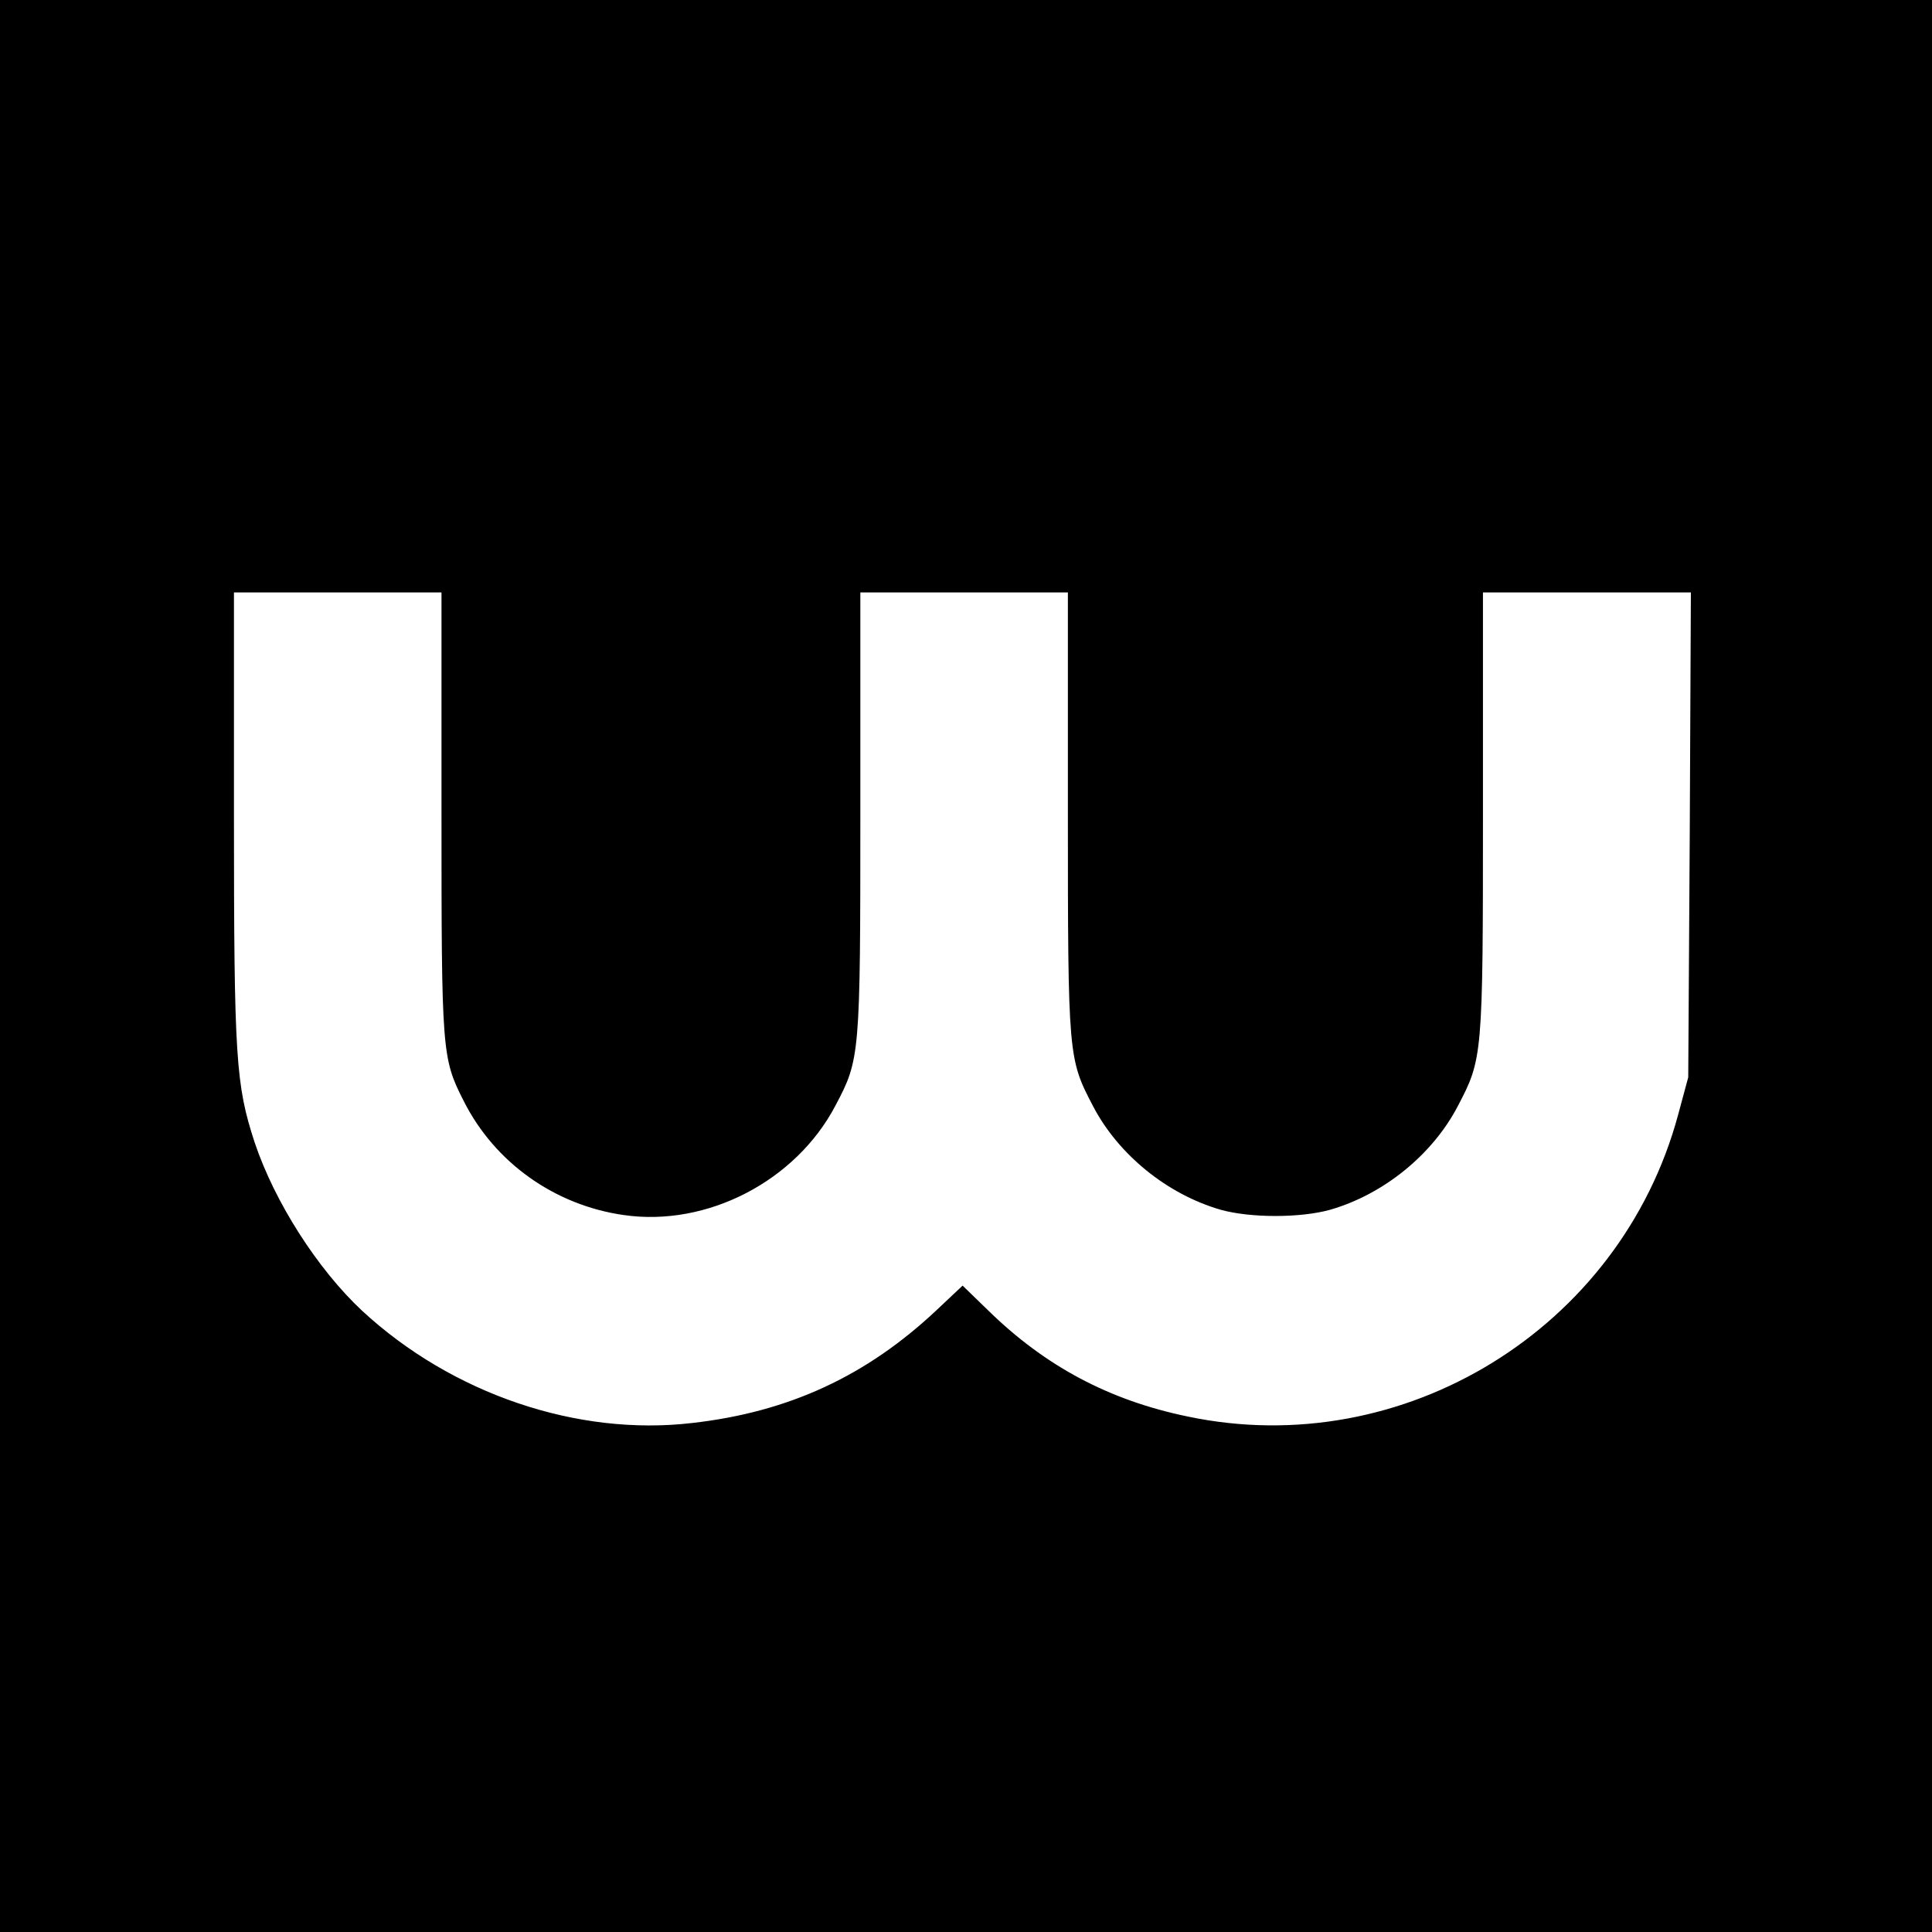
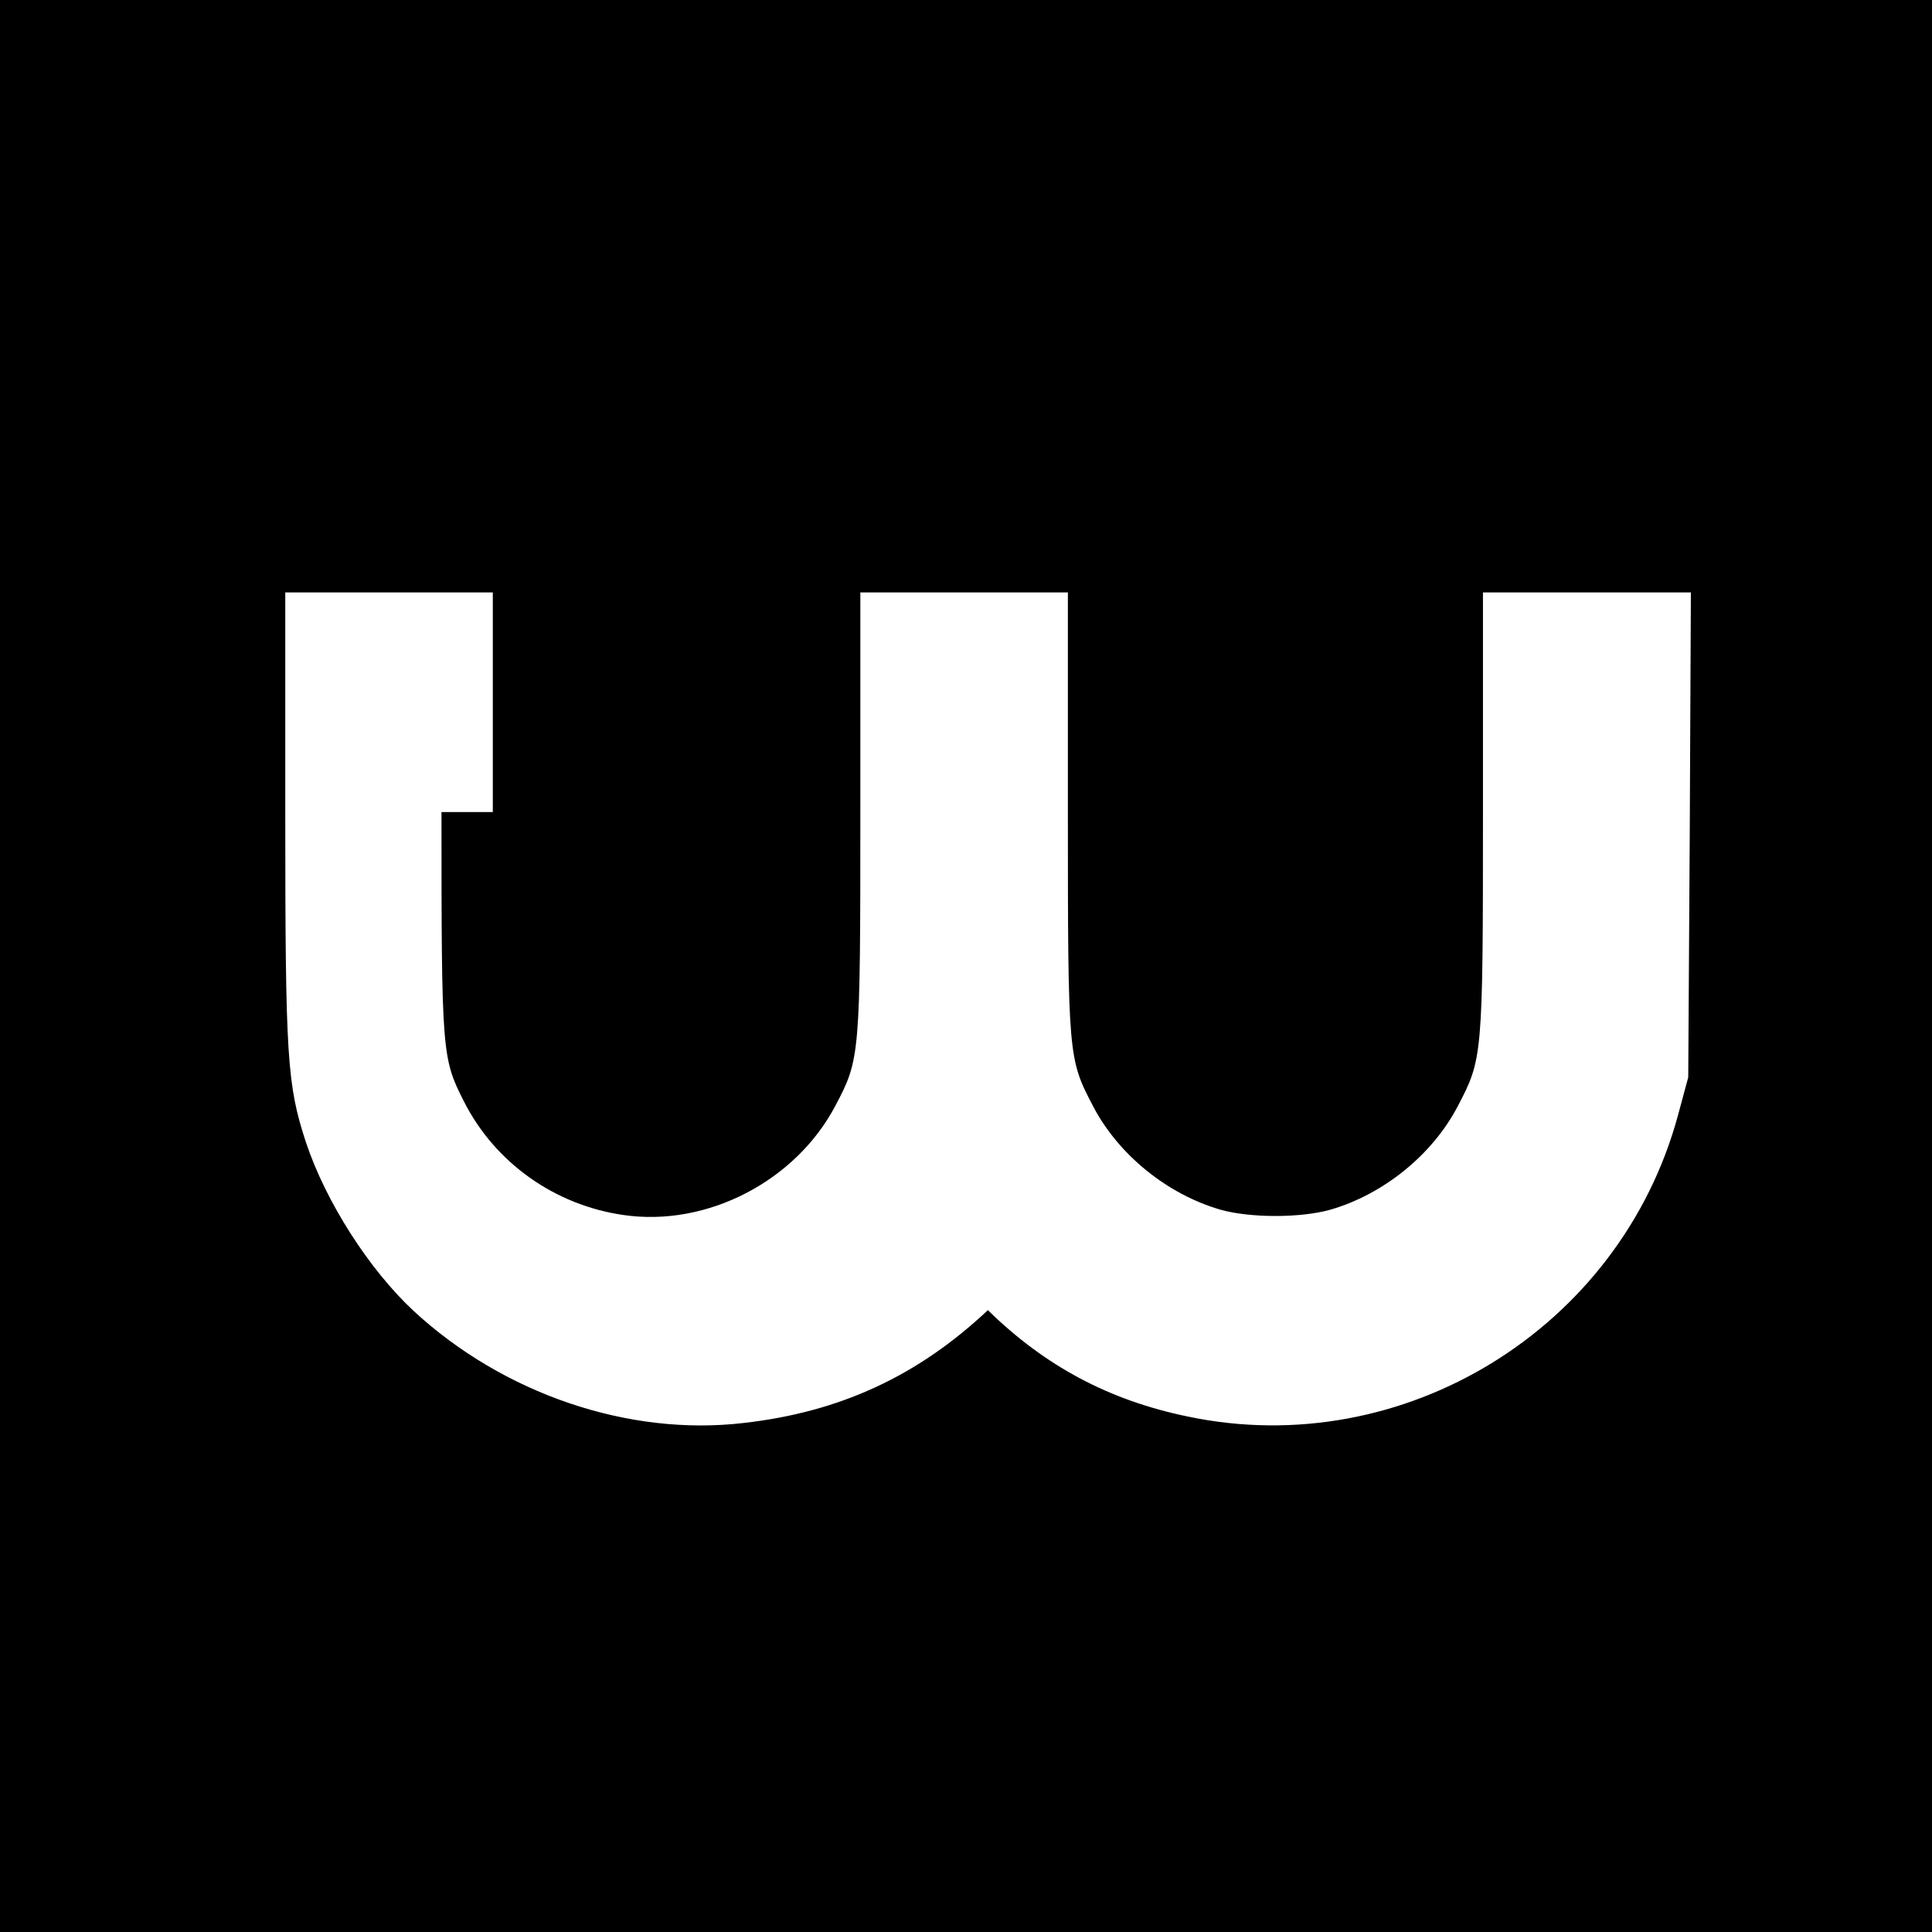
<svg xmlns="http://www.w3.org/2000/svg" version="1.0" width="512pt" height="512pt" viewBox="0 0 512 512" preserveAspectRatio="xMidYMid meet">
  <g transform="translate(0,512) scale(0.1,-0.1)" fill="#000000" stroke="none">
-     <path d="M0 2560 l0 -2560 2560 0 2560 0 0 2560 0 2560 -2560 0 -2560 0 0 -2560z m1170 408 c0 -637 1 -652 59 -766 82 -163 241 -276 424 -302 221 -32 456 90 561 290 65 123 66 131 66 778 l0 582 275 0 275 0 0 -582 c0 -649 1 -654 67 -780 67 -128 196 -233 338 -274 79 -22 211 -22 290 0 142 41 271 146 338 274 66 126 67 131 67 780 l0 582 276 0 275 0 -3 -642 -4 -643 -27 -100 c-153 -566 -728 -919 -1299 -799 -209 43 -379 134 -530 282 l-67 65 -69 -65 c-185 -174 -391 -270 -647 -299 -305 -36 -637 77 -875 297 -118 110 -232 288 -285 446 -50 153 -55 222 -55 866 l0 592 275 0 275 0 0 -582z" />
+     <path d="M0 2560 l0 -2560 2560 0 2560 0 0 2560 0 2560 -2560 0 -2560 0 0 -2560z m1170 408 c0 -637 1 -652 59 -766 82 -163 241 -276 424 -302 221 -32 456 90 561 290 65 123 66 131 66 778 l0 582 275 0 275 0 0 -582 c0 -649 1 -654 67 -780 67 -128 196 -233 338 -274 79 -22 211 -22 290 0 142 41 271 146 338 274 66 126 67 131 67 780 l0 582 276 0 275 0 -3 -642 -4 -643 -27 -100 c-153 -566 -728 -919 -1299 -799 -209 43 -379 134 -530 282 c-185 -174 -391 -270 -647 -299 -305 -36 -637 77 -875 297 -118 110 -232 288 -285 446 -50 153 -55 222 -55 866 l0 592 275 0 275 0 0 -582z" />
  </g>
</svg>